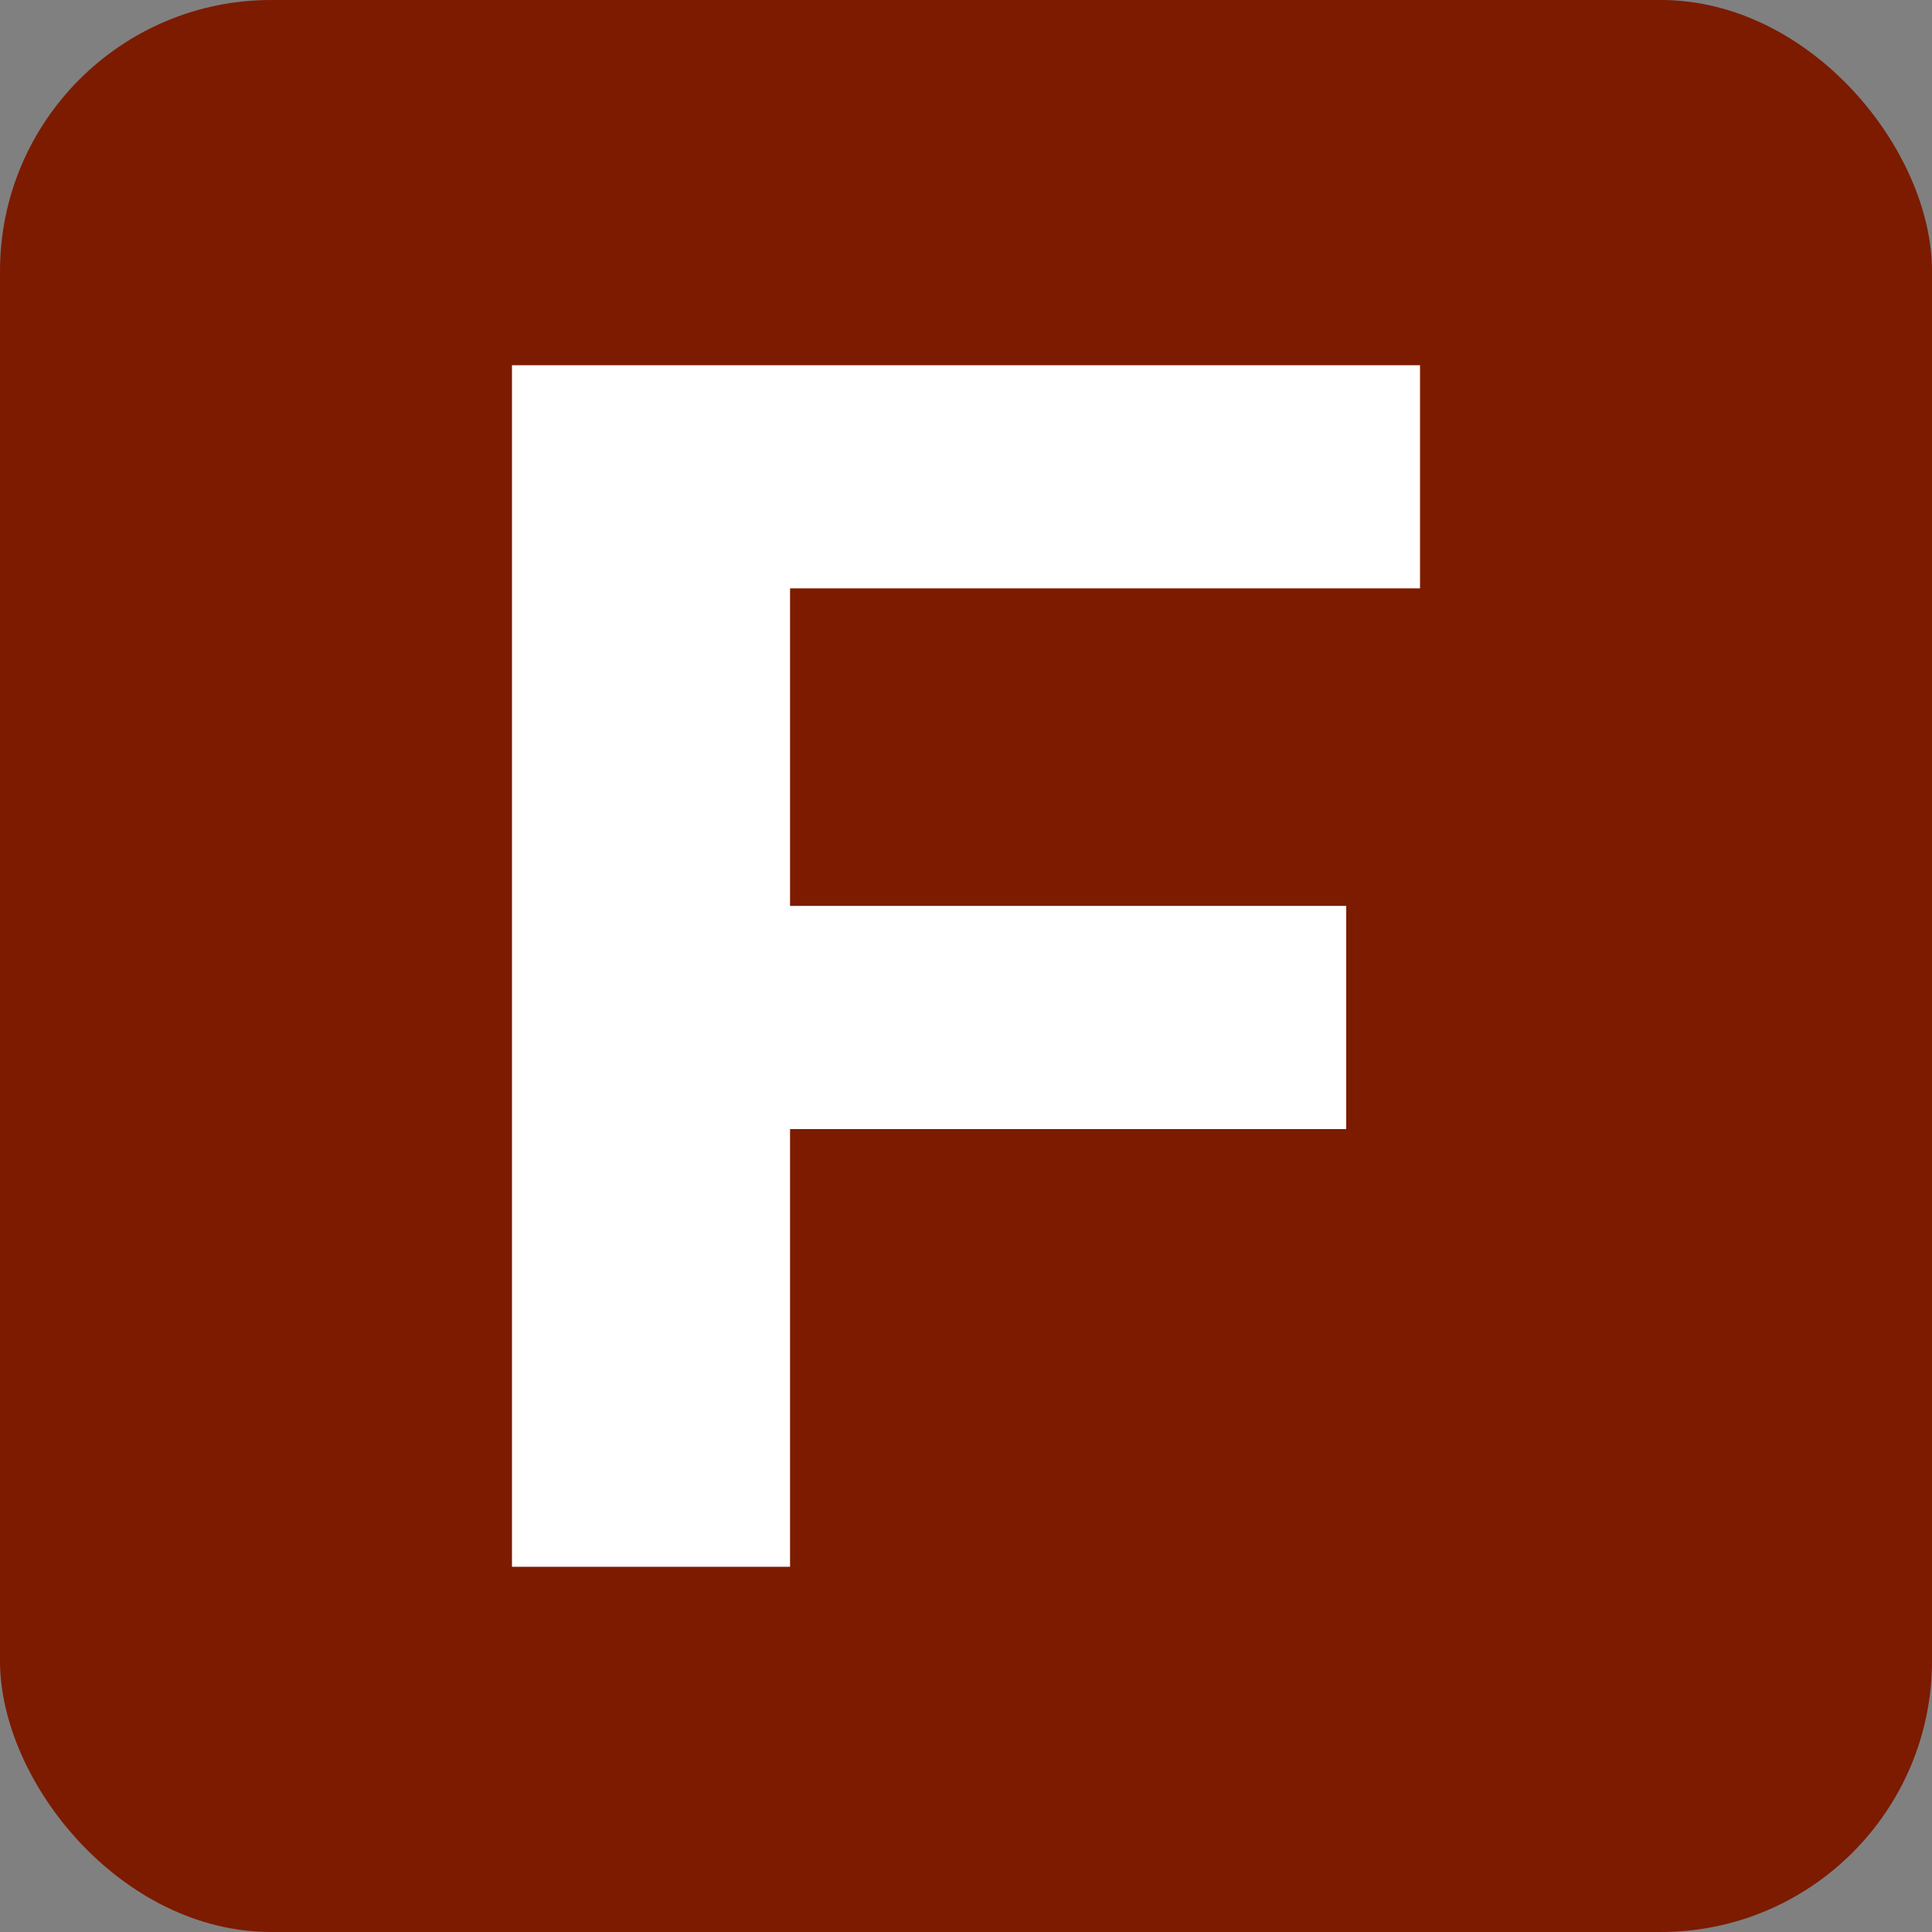
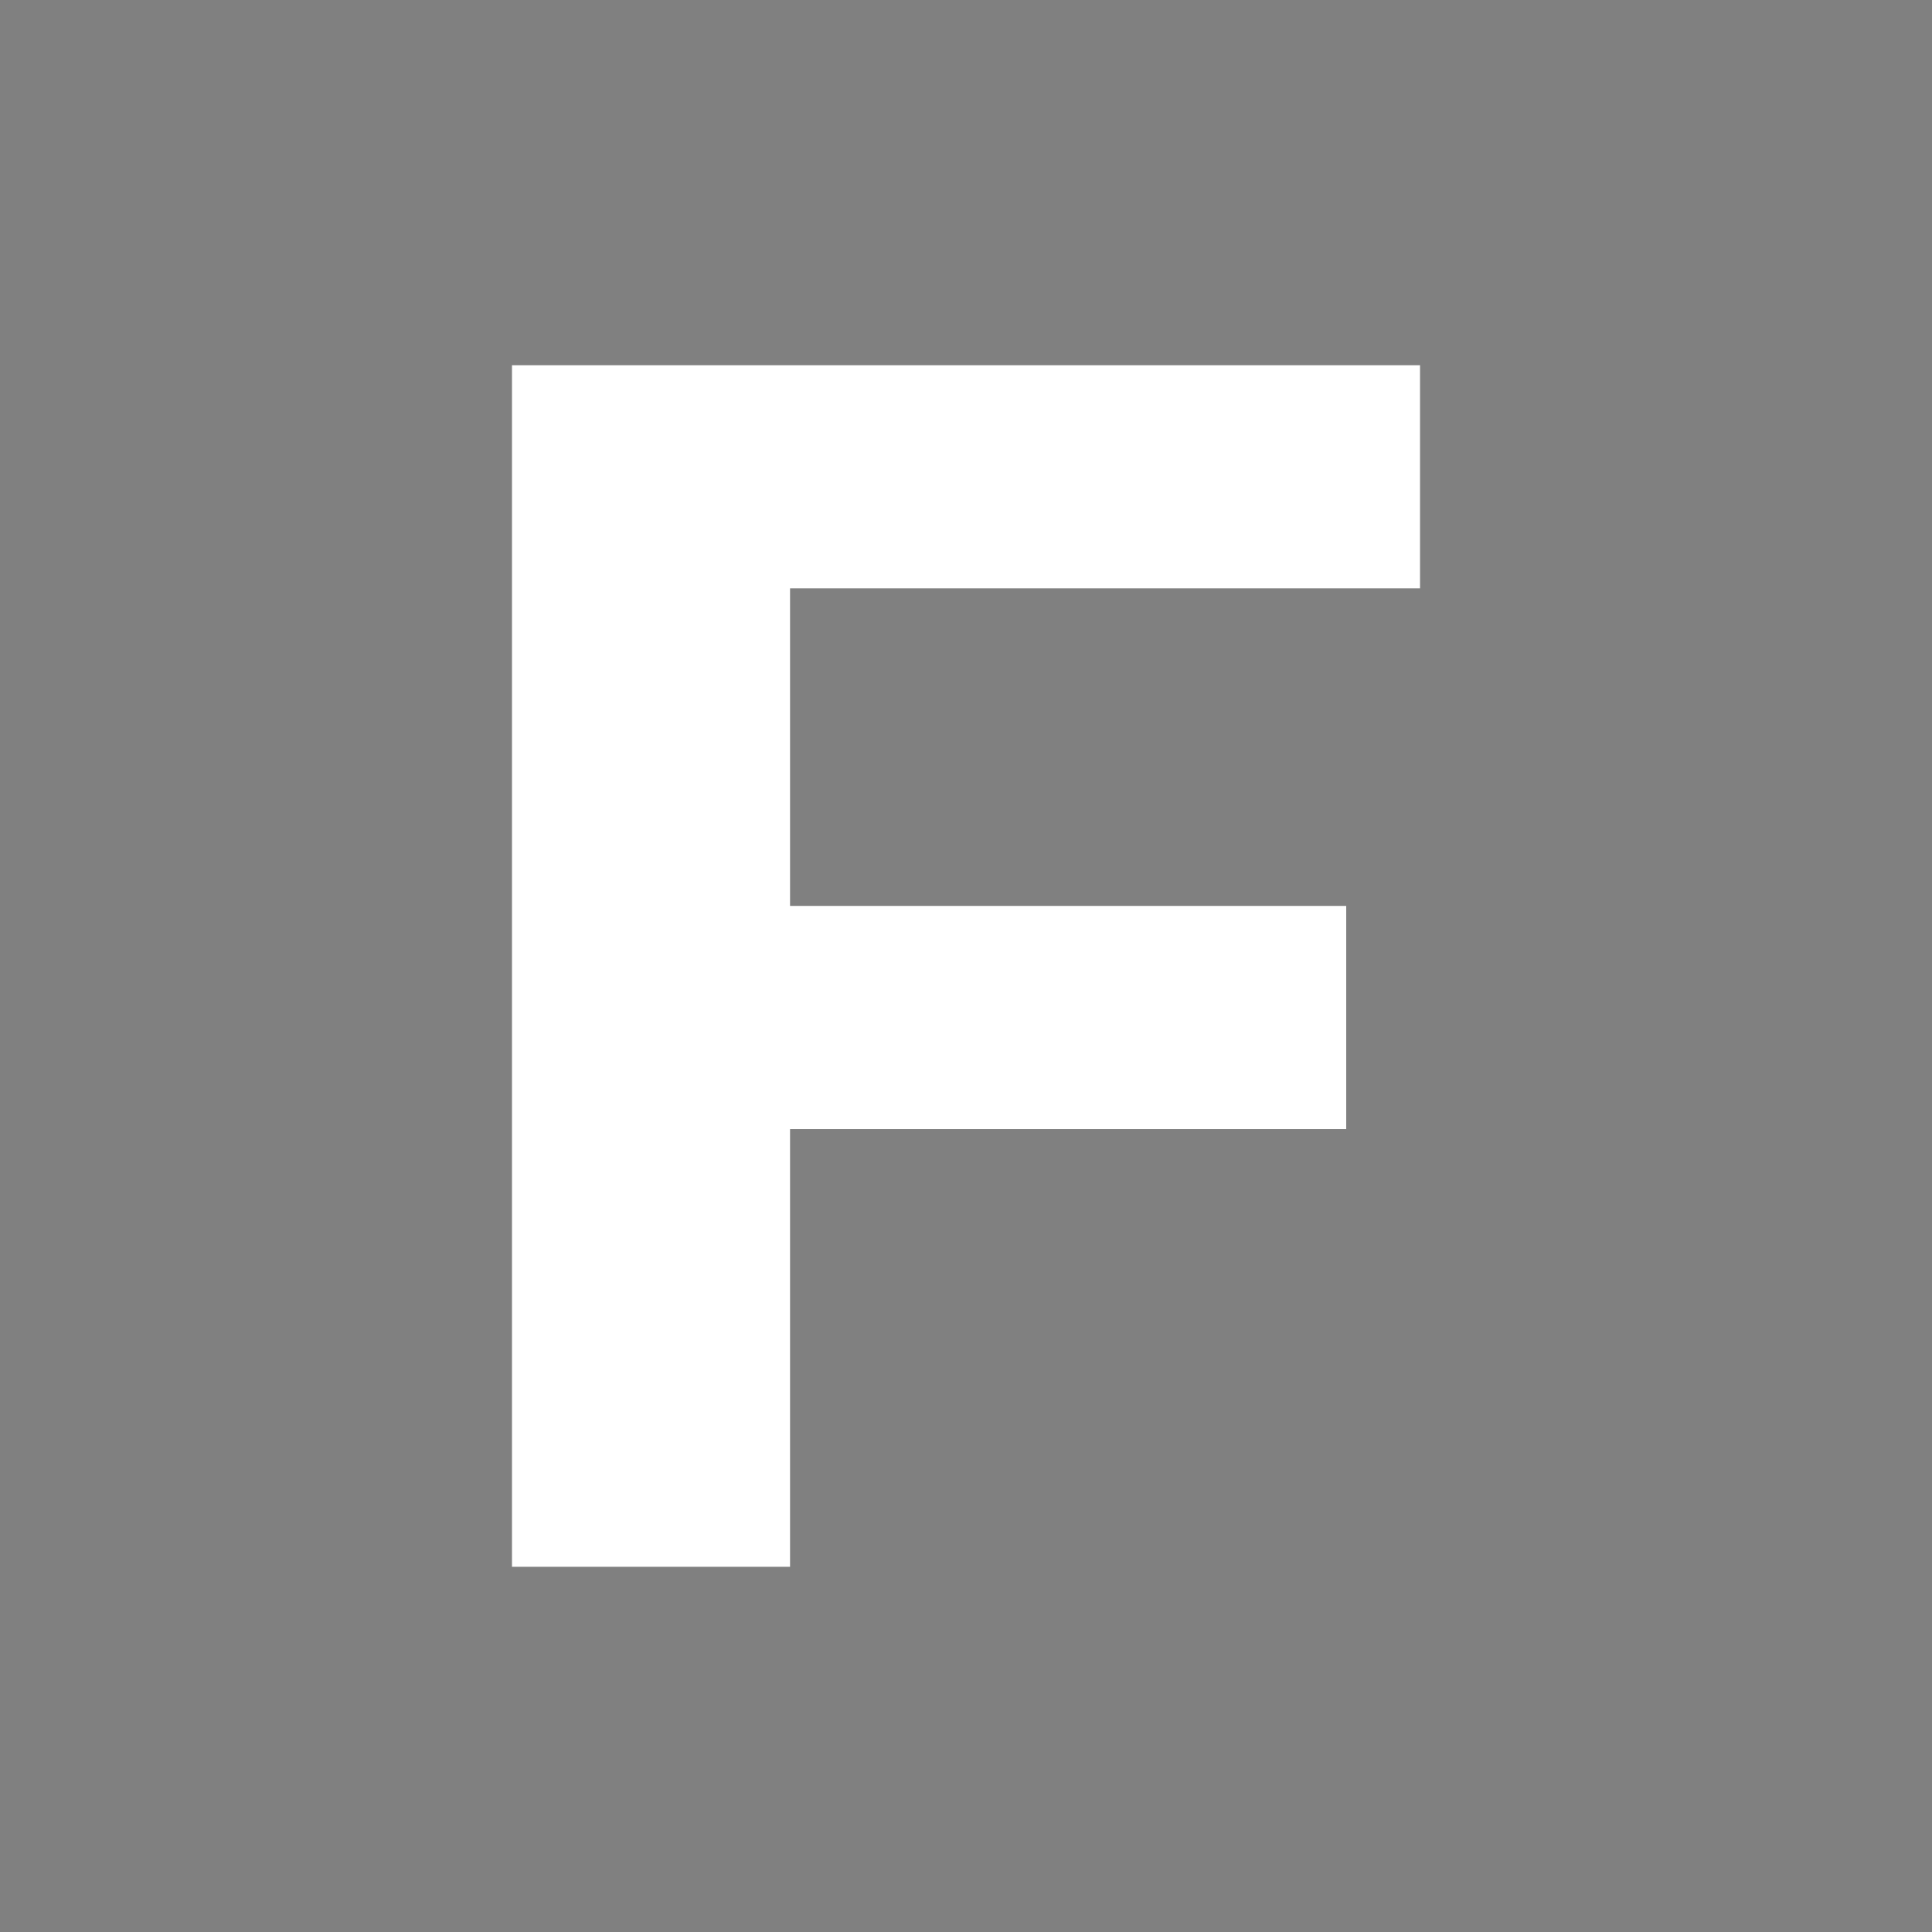
<svg xmlns="http://www.w3.org/2000/svg" version="1.1" width="100" height="100">
  <rect width="100%" height="100%" fill="#808080" stroke="none" />
  <svg id="SvgjsSvg1010" data-name="Слой 1" viewBox="0 0 100 100">
    <defs>
      <style> .cls-1 { fill: #fff; fill-rule: evenodd; } .cls-2 { fill: #7c1b00; } </style>
    </defs>
-     <rect class="cls-2" width="100" height="100" rx="14.037" ry="14.037" />
    <polygon class="cls-1" points="40.893 30.453 40.893 46.89 69.68 46.89 69.68 58.441 40.893 58.441 40.893 81.097 26.5 81.097 26.5 18.904 73.5 18.904 73.5 30.453 40.893 30.453 40.893 30.453" />
  </svg>
  <style>@media (prefers-color-scheme: light) { :root { filter: none; } } @media (prefers-color-scheme: dark) { :root { filter: none; } } </style>
</svg>